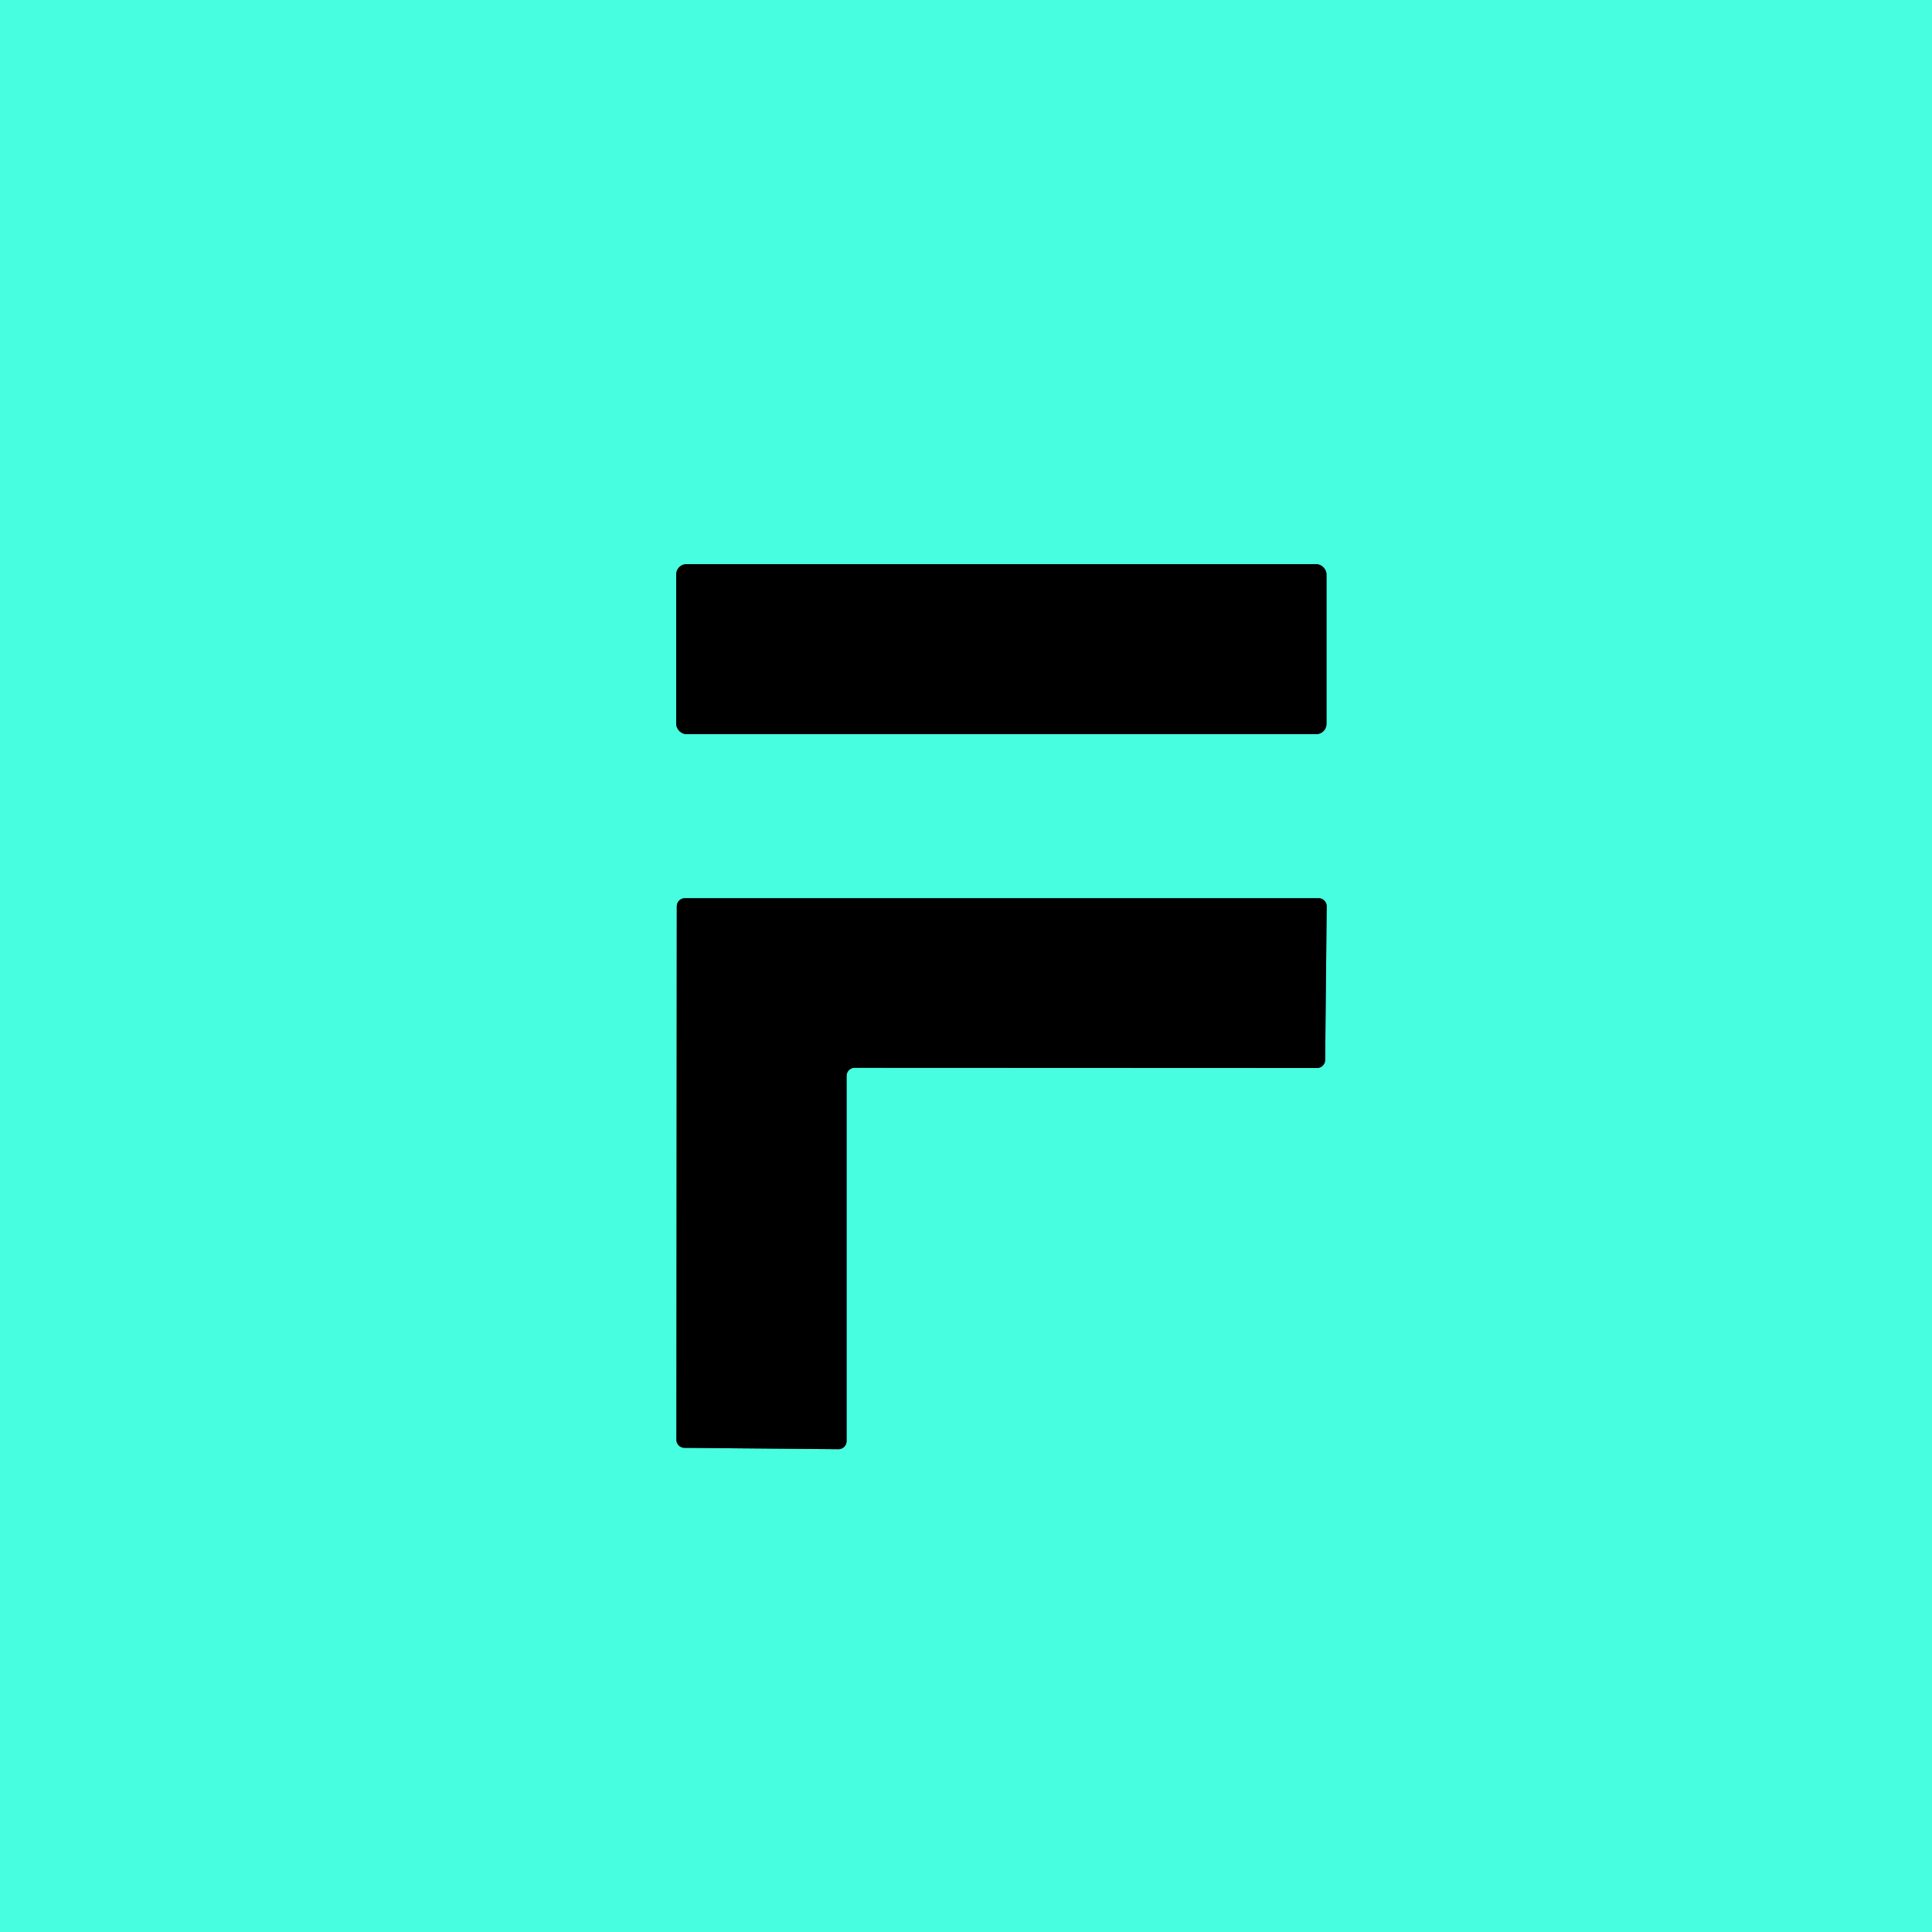
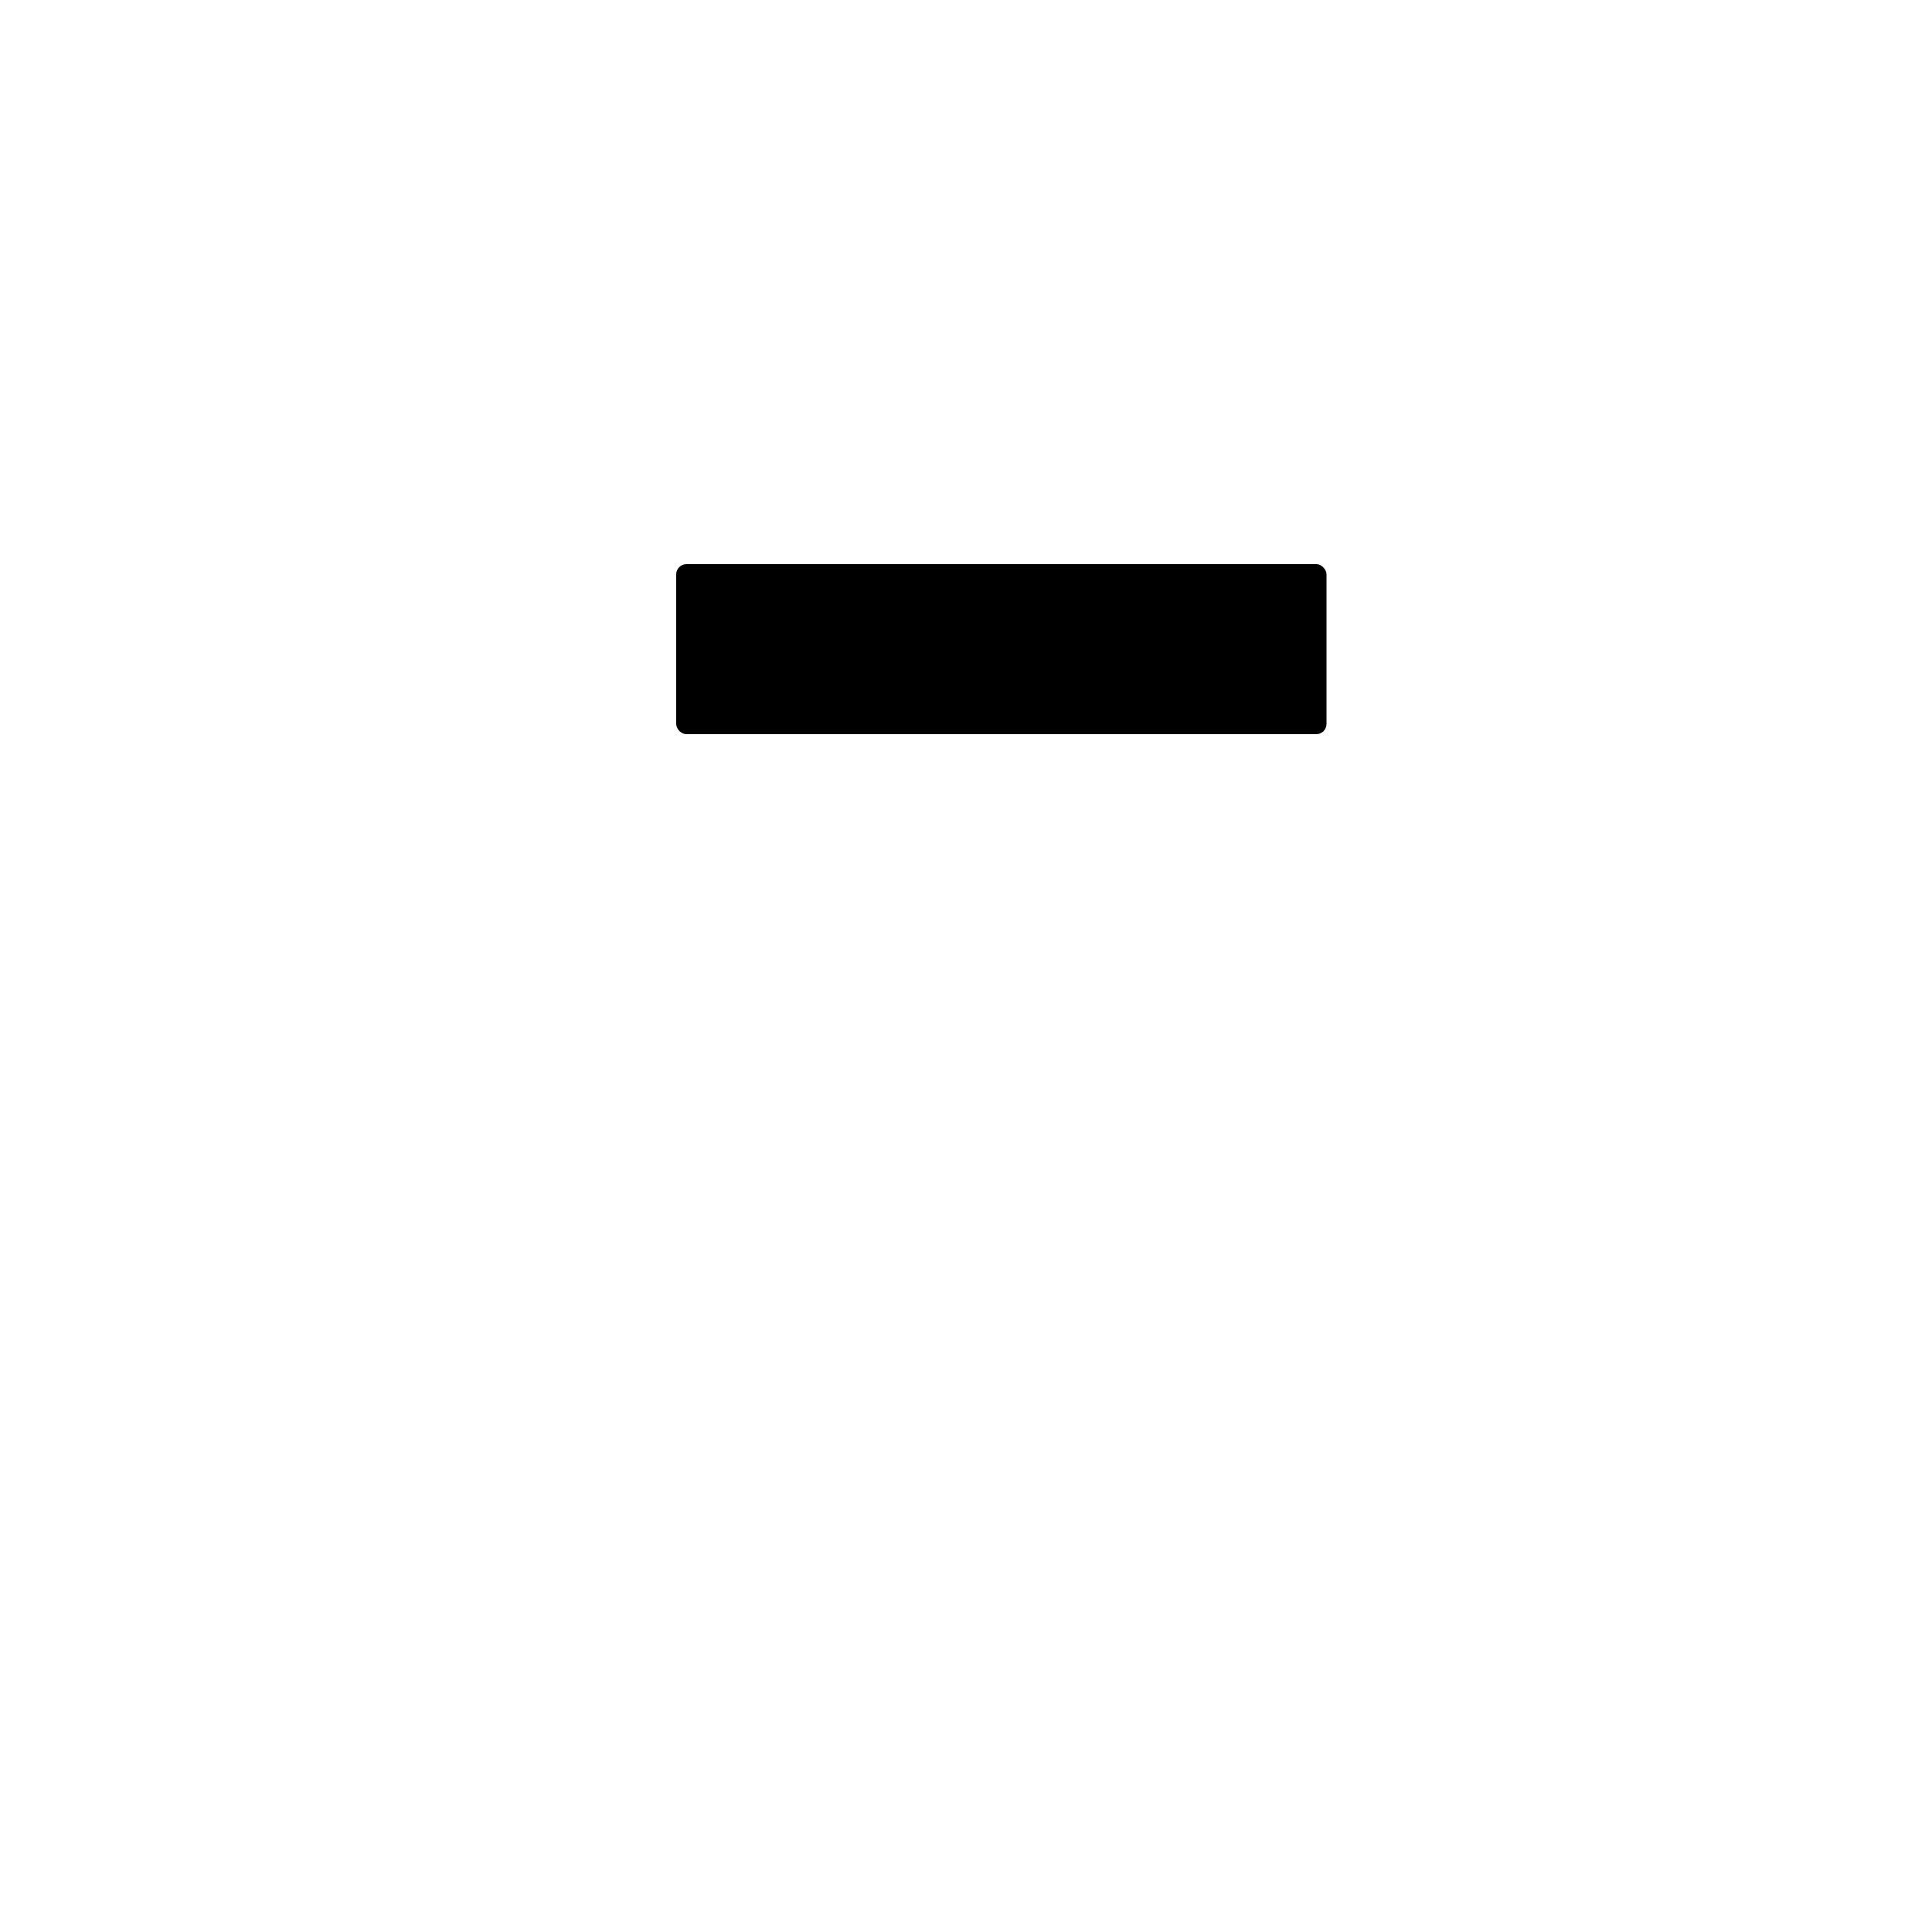
<svg xmlns="http://www.w3.org/2000/svg" viewBox="0.00 0.00 100.00 100.00" version="1.1">
  <g stroke-linecap="butt" fill="none" stroke-width="2.00">
-     <path d="M 68.66 29.73   A 0.53 0.53 0.0 0 0 68.13 29.20   L 35.53 29.20   A 0.53 0.53 0.0 0 0 35.00 29.73   L 35.00 37.47   A 0.53 0.53 0.0 0 0 35.53 38.00   L 68.13 38.00   A 0.53 0.53 0.0 0 0 68.66 37.47   L 68.66 29.73" stroke="#247f70" />
-     <path d="M 43.82 55.69   A 0.42 0.42 0.0 0 1 44.24 55.27   L 68.17 55.28   A 0.42 0.42 0.0 0 0 68.59 54.86   L 68.67 46.91   A 0.42 0.42 0.0 0 0 68.25 46.49   L 35.45 46.49   A 0.42 0.42 0.0 0 0 35.03 46.91   L 35.01 74.52   A 0.42 0.42 0.0 0 0 35.43 74.94   L 43.40 75.01   A 0.42 0.42 0.0 0 0 43.82 74.59   L 43.82 55.69" stroke="#247f70" />
-   </g>
-   <path d="M 0.00 0.00   L 100.00 0.00   L 100.00 100.00   L 0.00 100.00   L 0.00 0.00   Z   M 68.66 29.73   A 0.53 0.53 0.0 0 0 68.13 29.20   L 35.53 29.20   A 0.53 0.53 0.0 0 0 35.00 29.73   L 35.00 37.47   A 0.53 0.53 0.0 0 0 35.53 38.00   L 68.13 38.00   A 0.53 0.53 0.0 0 0 68.66 37.47   L 68.66 29.73   Z   M 43.82 55.69   A 0.42 0.42 0.0 0 1 44.24 55.27   L 68.17 55.28   A 0.42 0.42 0.0 0 0 68.59 54.86   L 68.67 46.91   A 0.42 0.42 0.0 0 0 68.25 46.49   L 35.45 46.49   A 0.42 0.42 0.0 0 0 35.03 46.91   L 35.01 74.52   A 0.42 0.42 0.0 0 0 35.43 74.94   L 43.40 75.01   A 0.42 0.42 0.0 0 0 43.82 74.59   L 43.82 55.69   Z" fill="#47fee0" />
+     </g>
  <rect rx="0.53" height="8.80" width="33.66" y="29.20" x="35.00" fill="#000000" />
-   <path d="M 43.82 55.69   L 43.82 74.59   A 0.42 0.42 0.0 0 1 43.40 75.01   L 35.43 74.94   A 0.42 0.42 0.0 0 1 35.01 74.52   L 35.03 46.91   A 0.42 0.42 0.0 0 1 35.45 46.49   L 68.25 46.49   A 0.42 0.42 0.0 0 1 68.67 46.91   L 68.59 54.86   A 0.42 0.42 0.0 0 1 68.17 55.28   L 44.24 55.27   A 0.42 0.42 0.0 0 0 43.82 55.69   Z" fill="#000000" />
</svg>